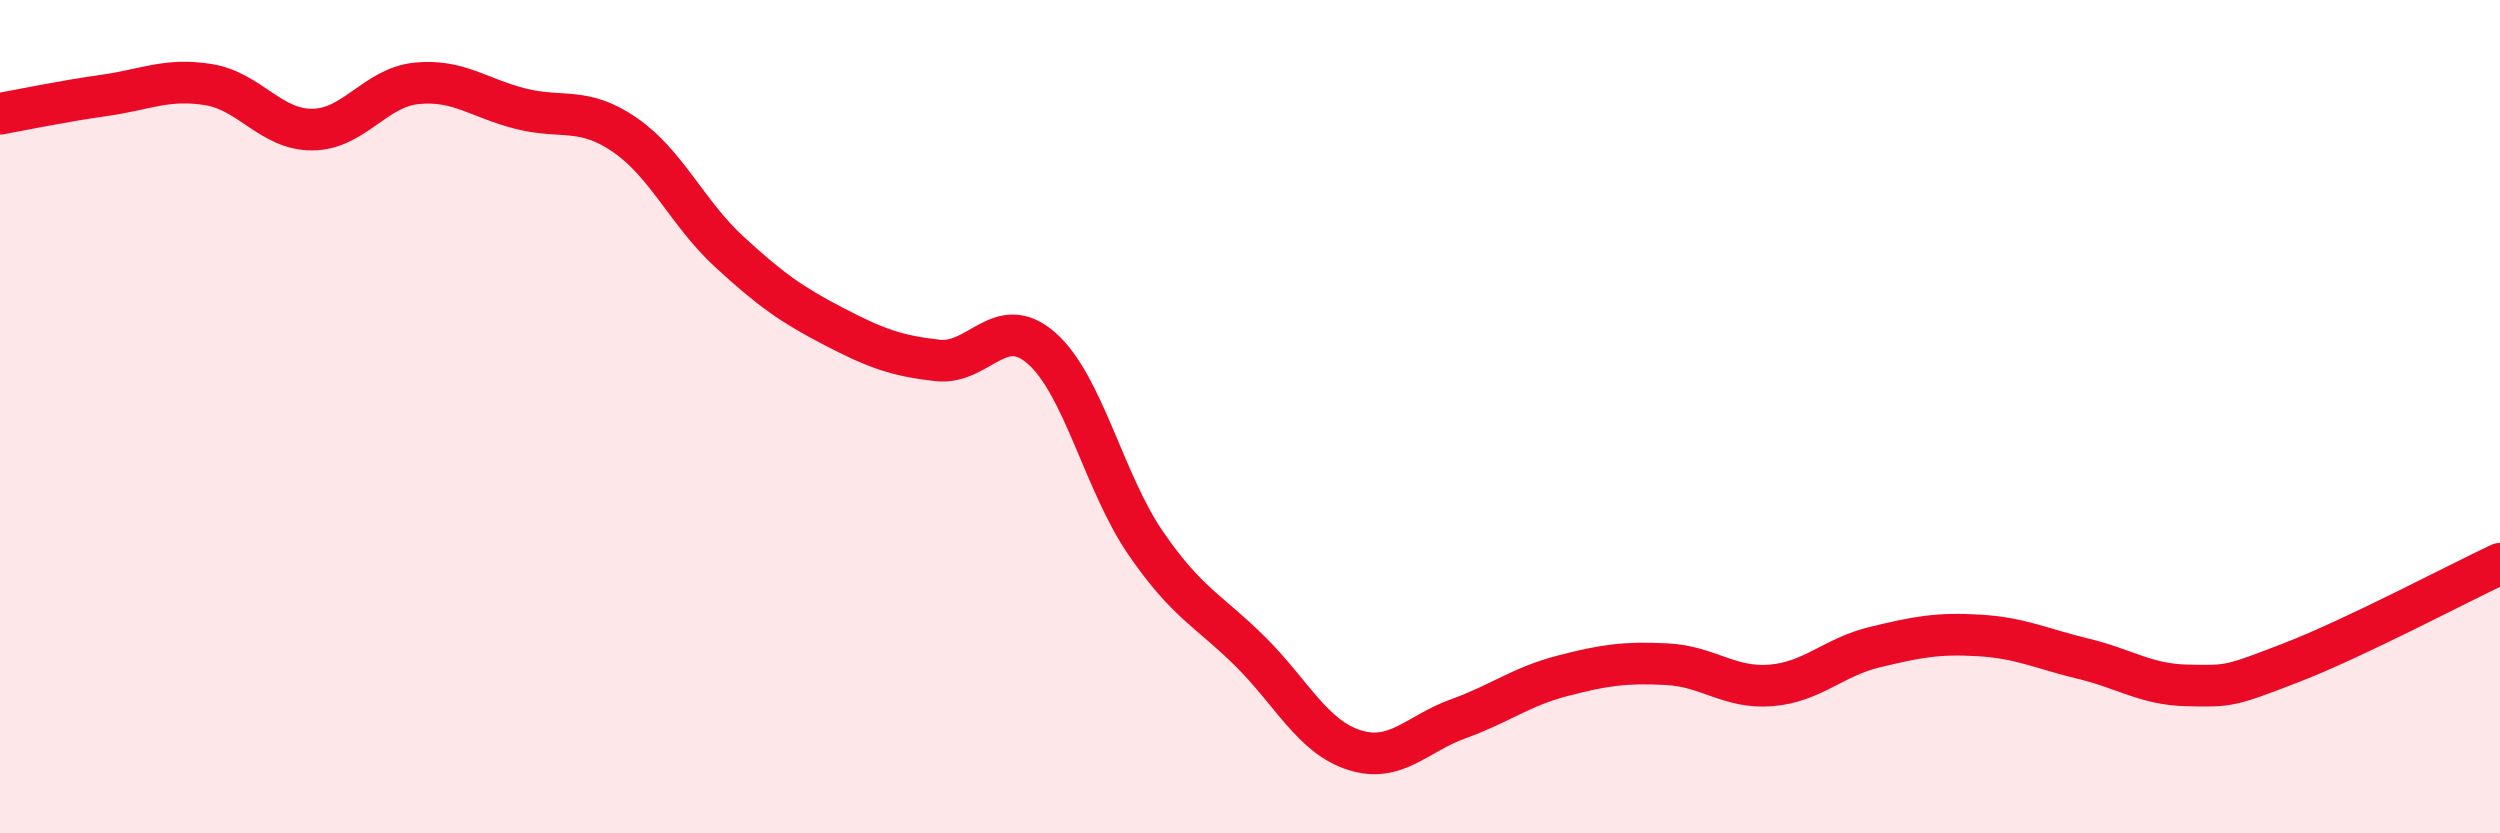
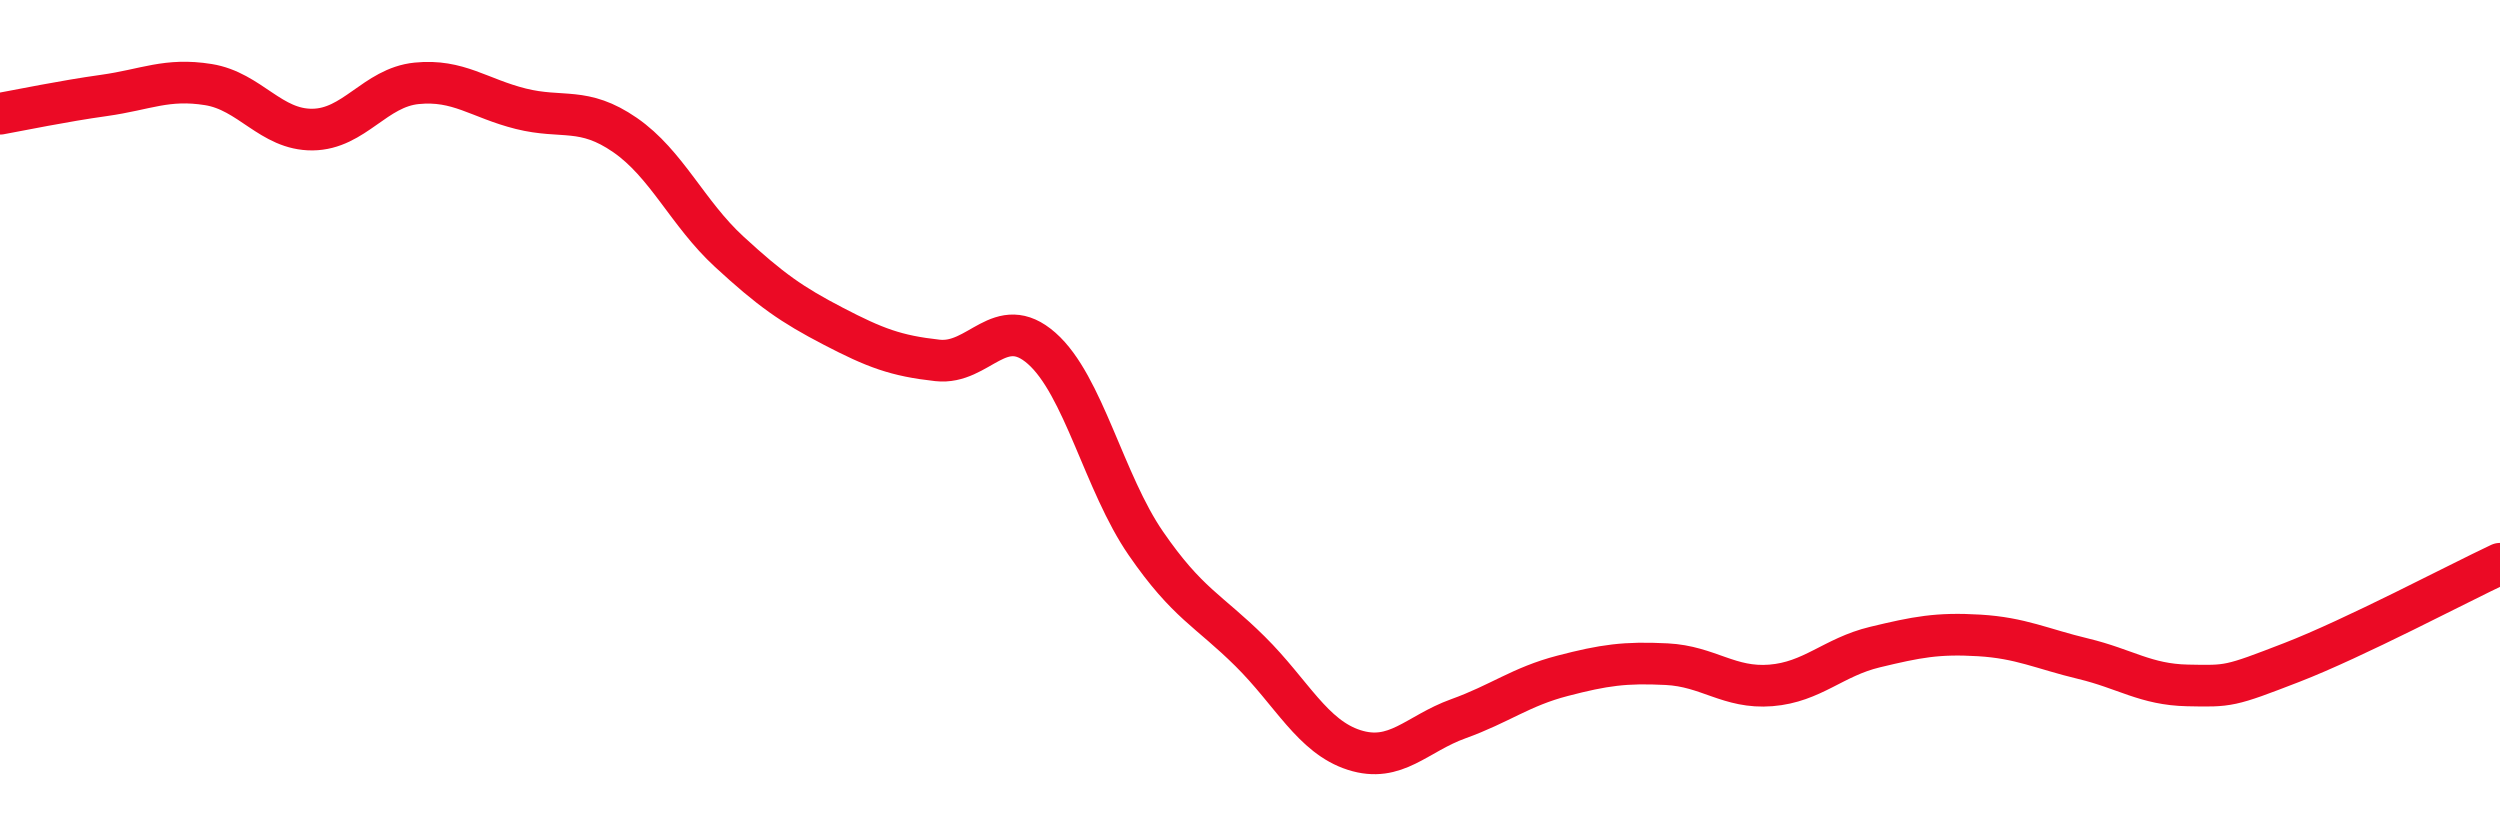
<svg xmlns="http://www.w3.org/2000/svg" width="60" height="20" viewBox="0 0 60 20">
-   <path d="M 0,2.73 C 0.5,2.64 1.5,2.43 2.5,2.29 C 3.5,2.15 4,1.87 5,2.03 C 6,2.19 6.5,3.12 7.5,3.11 C 8.5,3.1 9,2.1 10,2 C 11,1.9 11.5,2.36 12.5,2.61 C 13.5,2.86 14,2.55 15,3.24 C 16,3.93 16.5,5.12 17.5,6.04 C 18.5,6.96 19,7.31 20,7.83 C 21,8.35 21.5,8.54 22.5,8.65 C 23.5,8.76 24,7.48 25,8.36 C 26,9.24 26.5,11.59 27.5,13.04 C 28.5,14.49 29,14.64 30,15.63 C 31,16.62 31.5,17.68 32.5,18 C 33.5,18.32 34,17.61 35,17.25 C 36,16.89 36.5,16.48 37.5,16.22 C 38.5,15.96 39,15.89 40,15.94 C 41,15.99 41.5,16.53 42.5,16.45 C 43.5,16.37 44,15.77 45,15.53 C 46,15.29 46.5,15.19 47.5,15.25 C 48.5,15.31 49,15.57 50,15.81 C 51,16.05 51.5,16.43 52.5,16.45 C 53.5,16.47 53.5,16.48 55,15.9 C 56.5,15.32 59,14 60,13.53L60 20L0 20Z" fill="#EB0A25" opacity="0.1" stroke-linecap="round" stroke-linejoin="round" />
  <path d="M 0,2.73 C 0.5,2.64 1.5,2.43 2.5,2.29 C 3.5,2.15 4,1.87 5,2.03 C 6,2.19 6.5,3.12 7.5,3.11 C 8.5,3.1 9,2.1 10,2 C 11,1.9 11.5,2.36 12.5,2.61 C 13.5,2.86 14,2.55 15,3.24 C 16,3.93 16.5,5.12 17.5,6.04 C 18.5,6.96 19,7.31 20,7.83 C 21,8.35 21.5,8.54 22.5,8.65 C 23.5,8.76 24,7.48 25,8.36 C 26,9.24 26.5,11.59 27.5,13.04 C 28.5,14.49 29,14.64 30,15.63 C 31,16.62 31.5,17.68 32.5,18 C 33.5,18.32 34,17.61 35,17.25 C 36,16.89 36.5,16.48 37.5,16.22 C 38.5,15.96 39,15.89 40,15.94 C 41,15.99 41.5,16.53 42.5,16.45 C 43.5,16.37 44,15.77 45,15.53 C 46,15.29 46.5,15.19 47.5,15.25 C 48.5,15.31 49,15.57 50,15.81 C 51,16.05 51.5,16.43 52.5,16.45 C 53.5,16.47 53.5,16.48 55,15.9 C 56.5,15.32 59,14 60,13.53" stroke="#EB0A25" stroke-width="1" fill="none" stroke-linecap="round" stroke-linejoin="round" />
</svg>